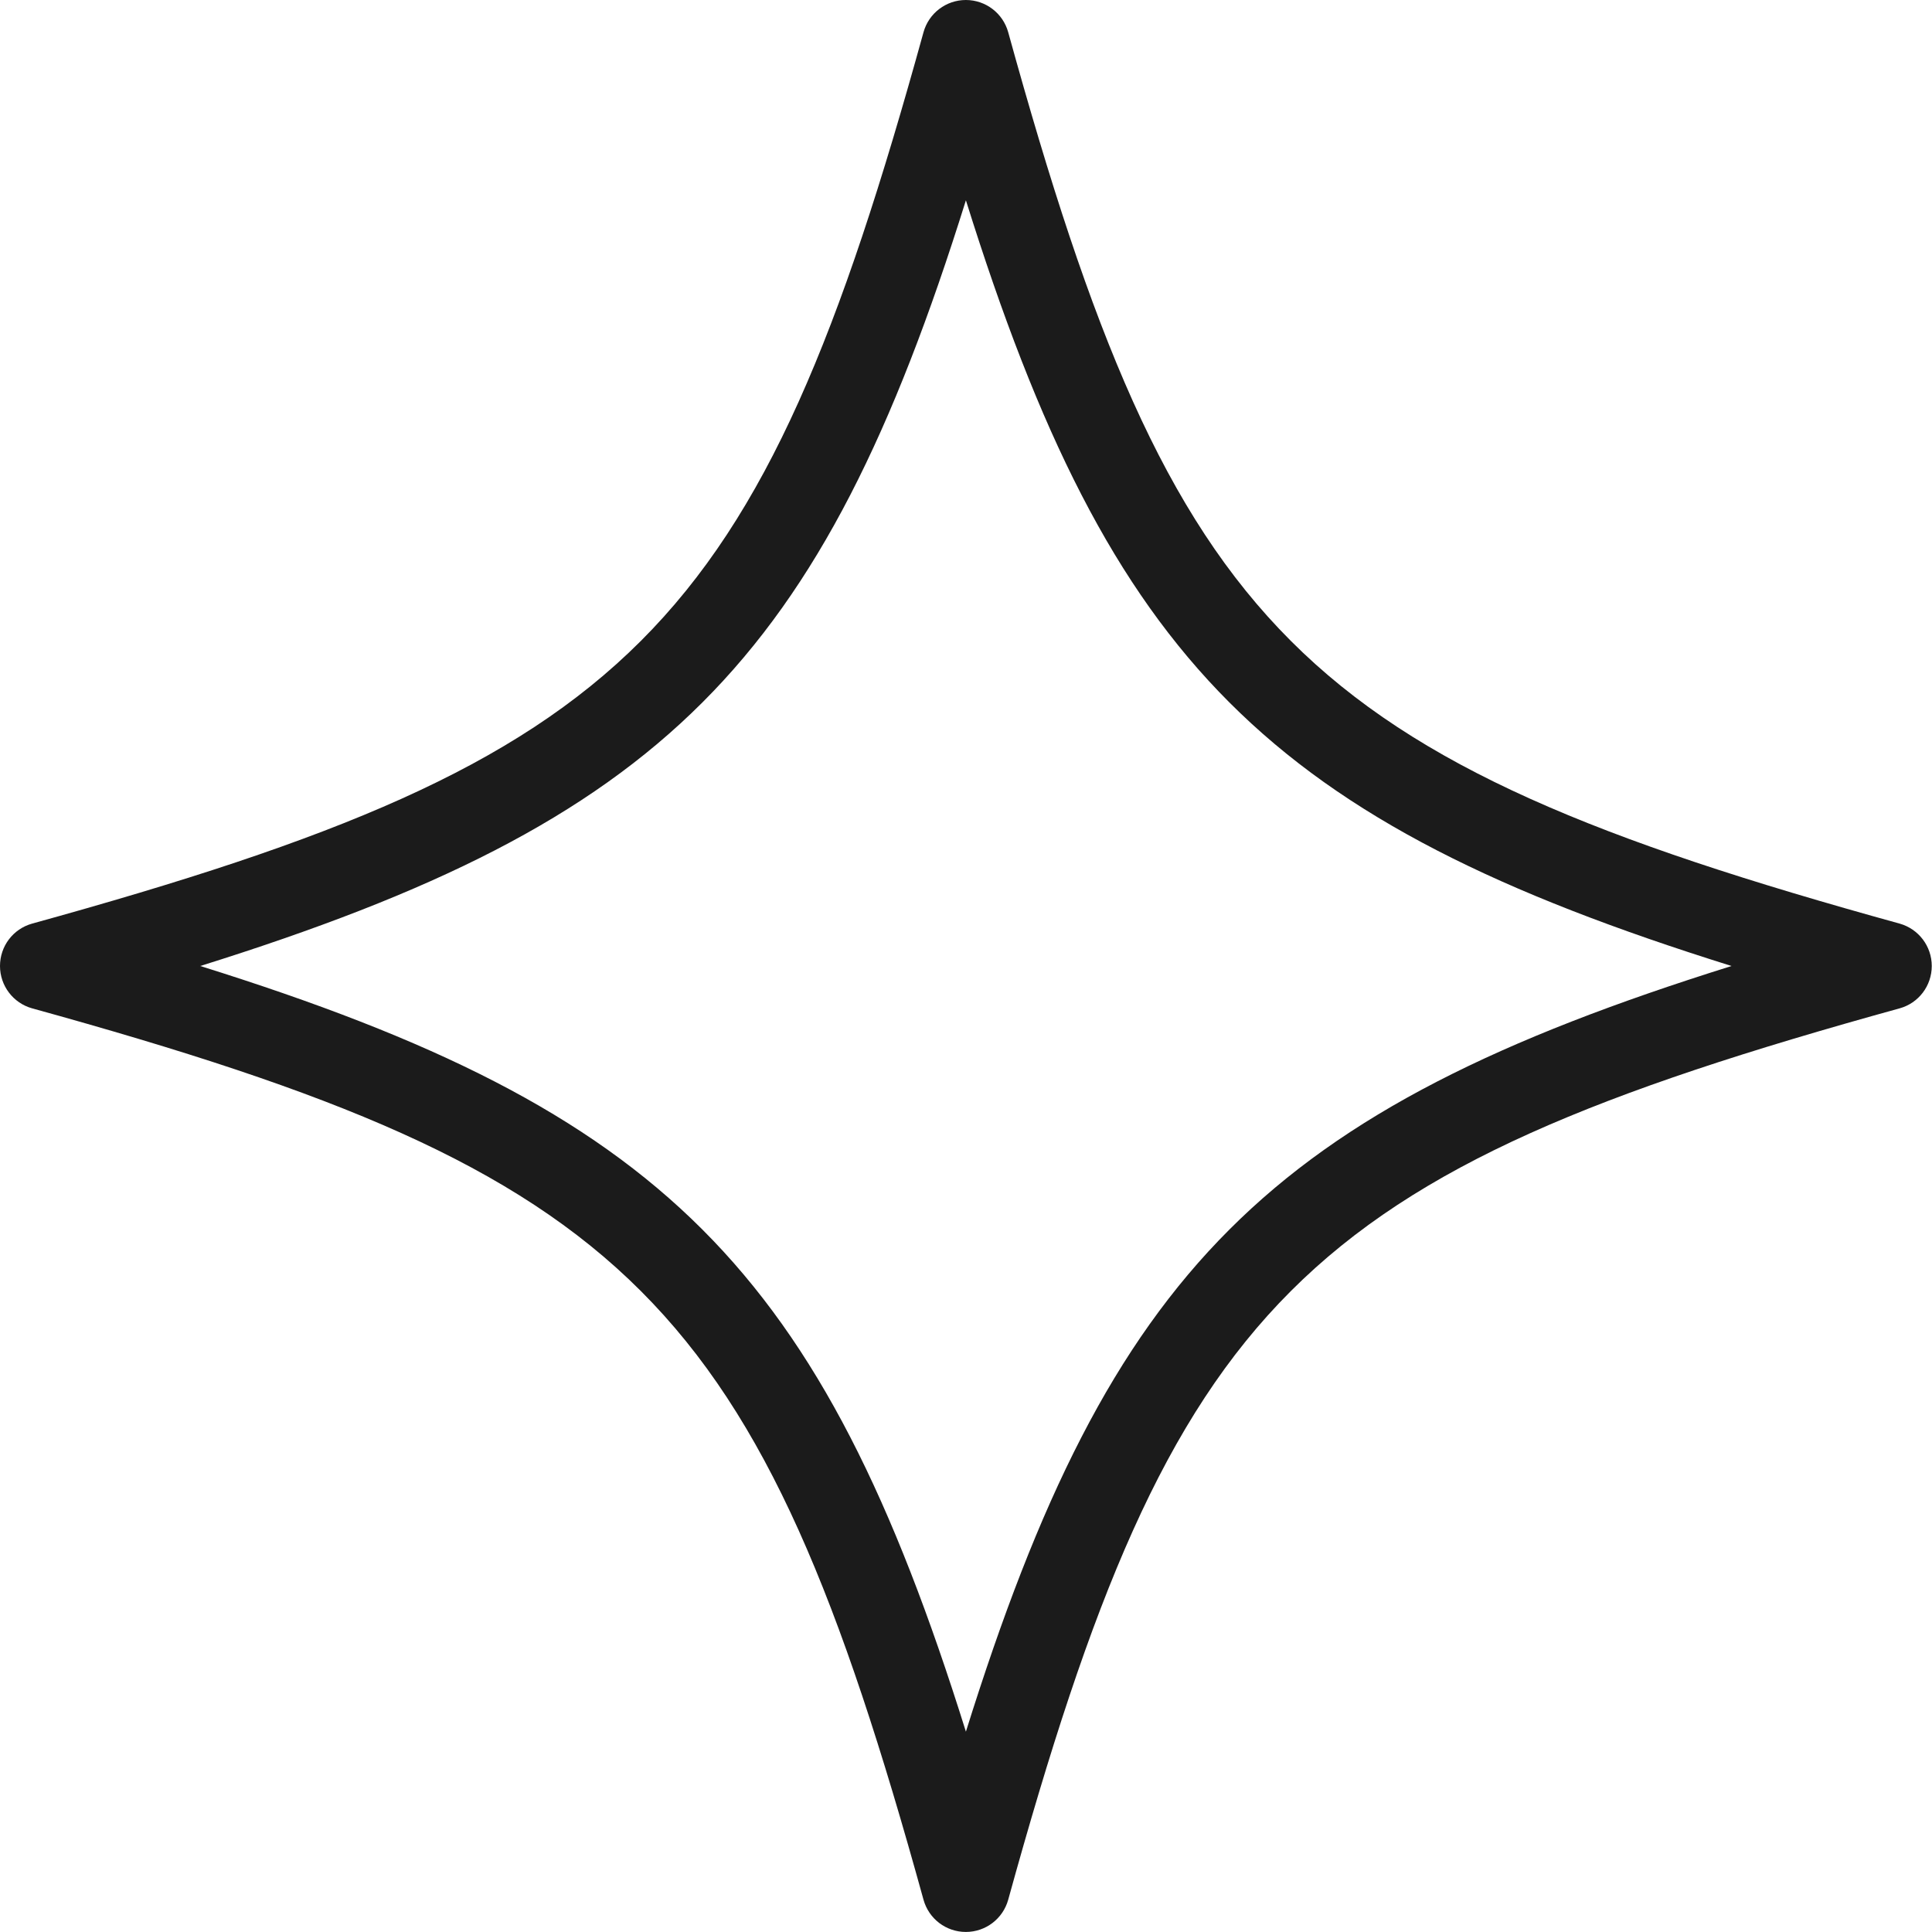
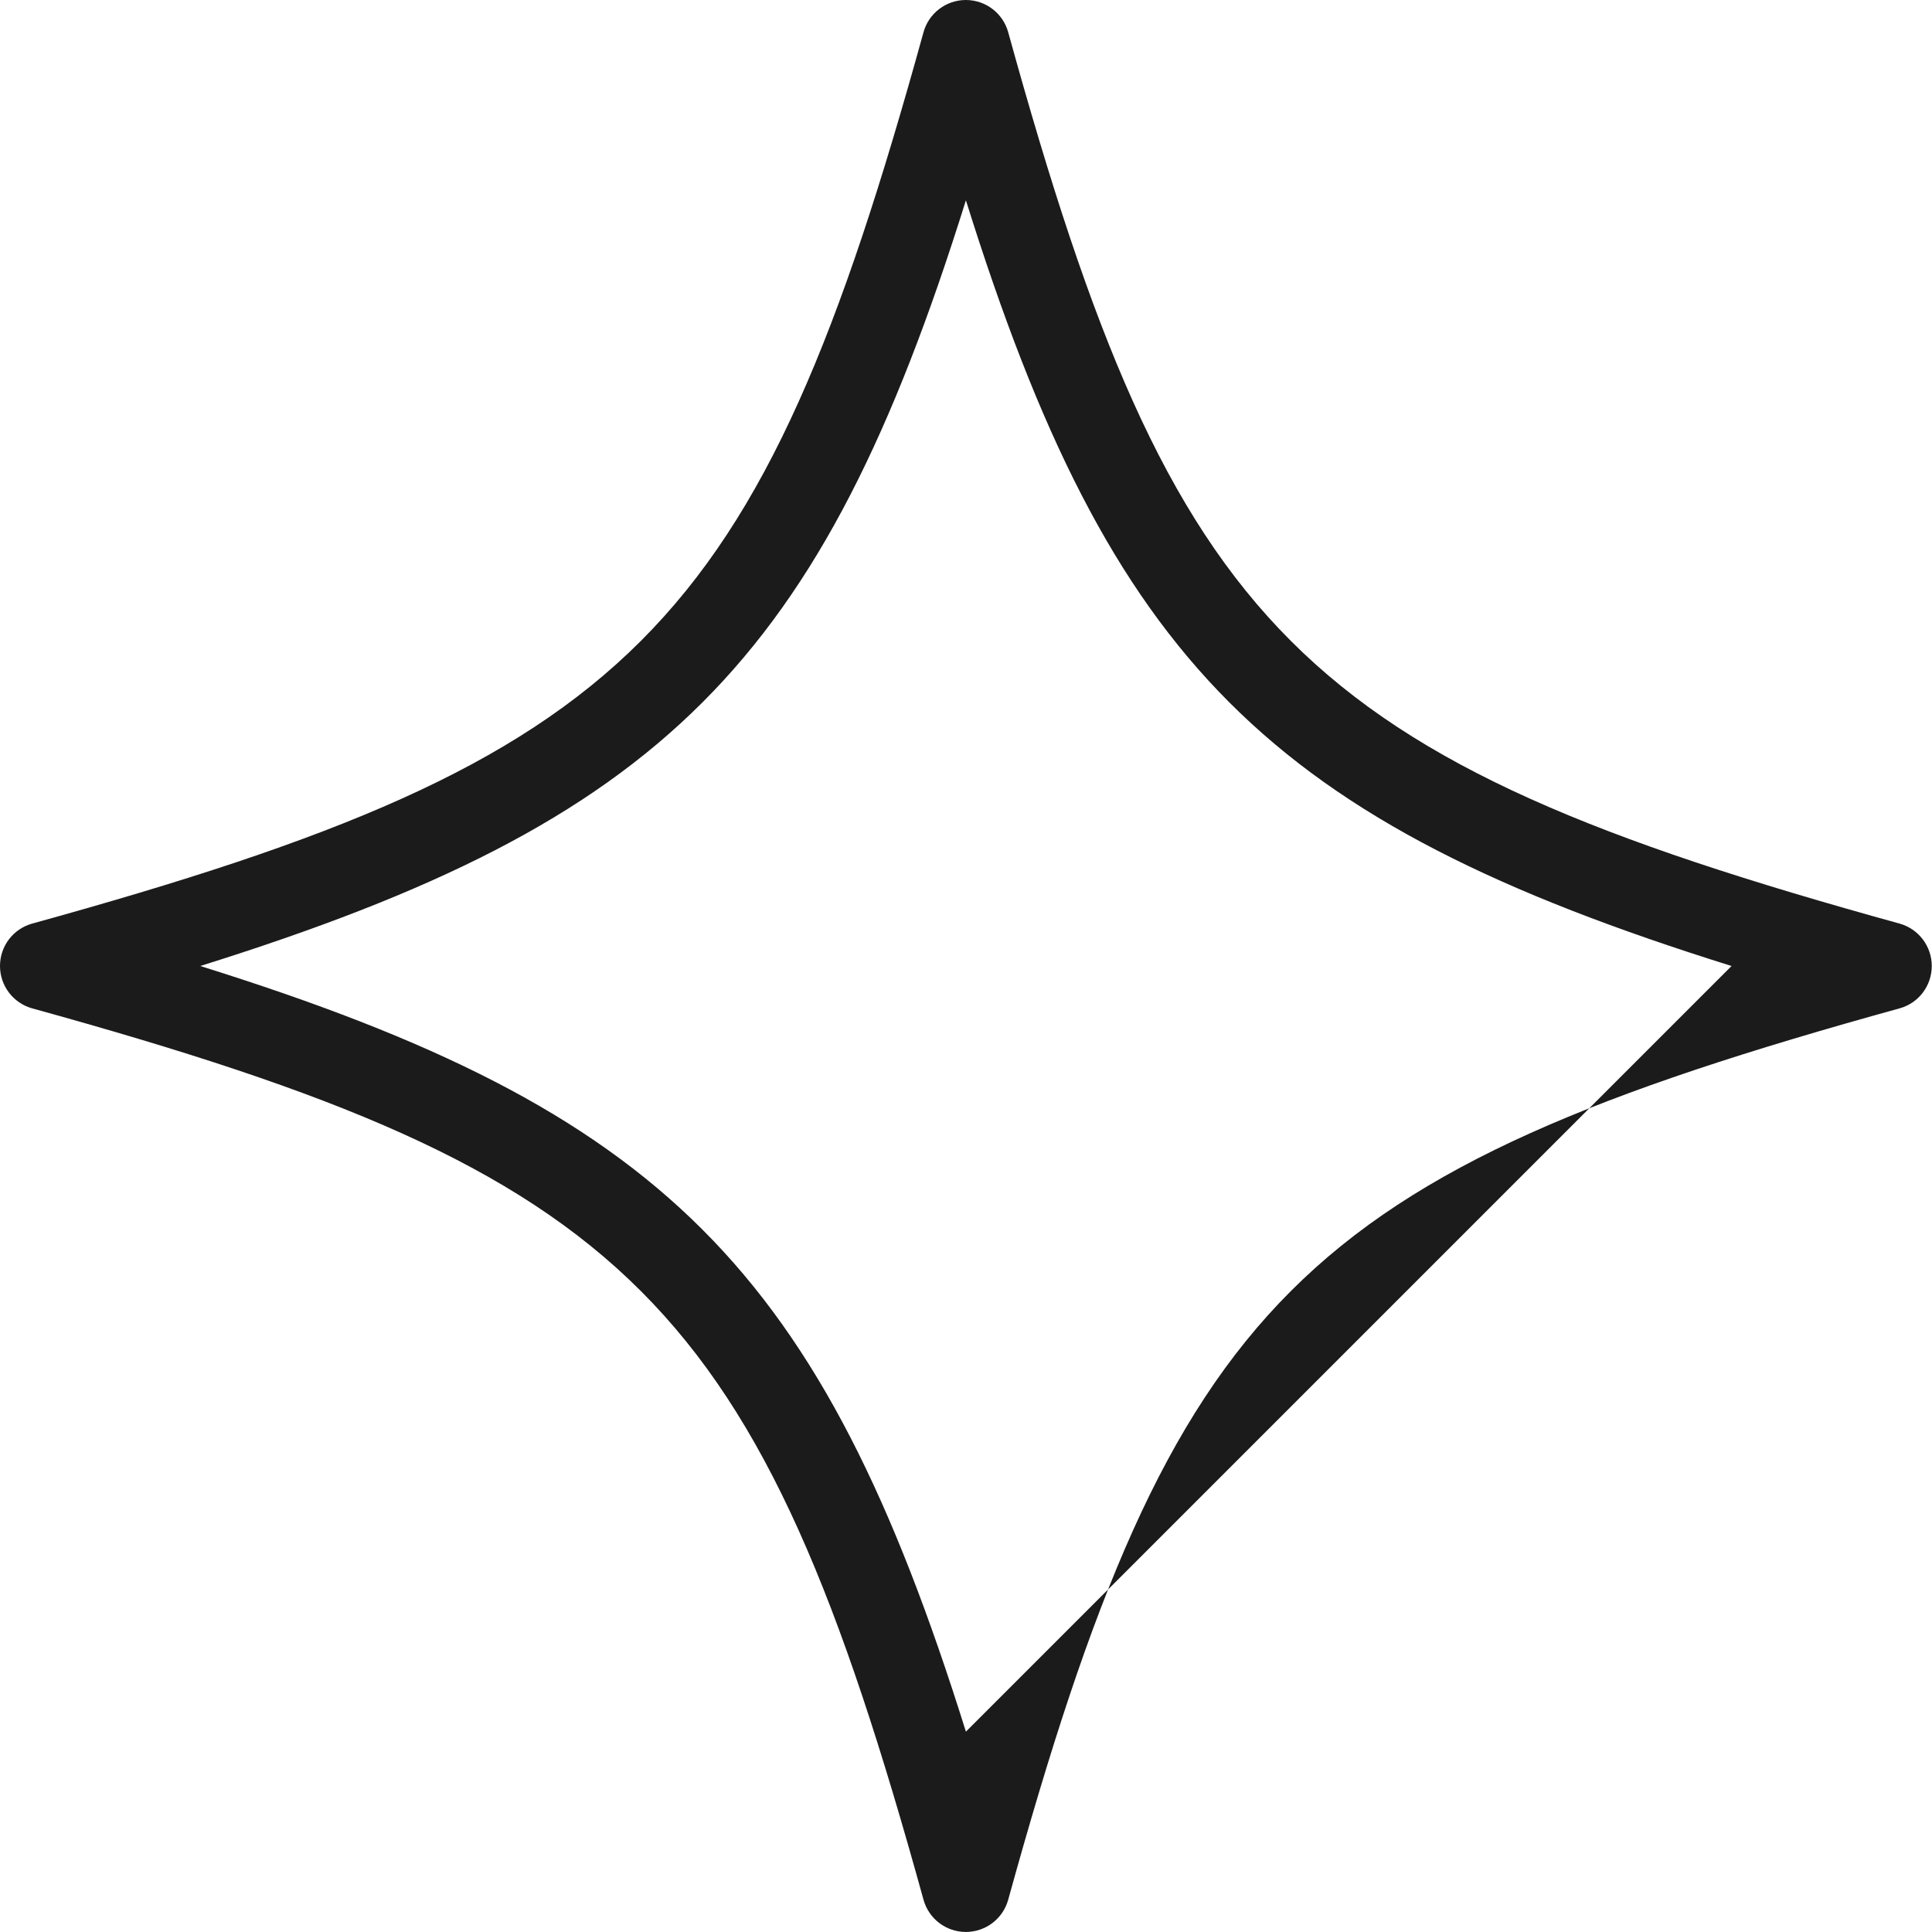
<svg xmlns="http://www.w3.org/2000/svg" width="40" height="40" viewBox="0 0 40 40" fill="none">
-   <path d="M39.329 19.122C26.894 15.689 24.308 13.1 20.874 0.668C20.765 0.273 20.406 0 19.997 0C19.588 0 19.229 0.273 19.12 0.668C15.687 13.103 13.098 15.688 0.666 19.122C0.27 19.232 0 19.59 0 20C0 20.409 0.273 20.768 0.666 20.877C13.1 24.31 15.686 26.899 19.12 39.331C19.229 39.727 19.588 39.999 19.997 39.999C20.406 39.999 20.765 39.726 20.874 39.331C24.308 26.896 26.897 24.311 39.329 20.877C39.724 20.768 39.995 20.409 39.995 20C39.995 19.59 39.722 19.232 39.329 19.122ZM19.998 35.852C16.998 26.267 13.731 22.997 4.146 20C13.731 17 17.001 13.733 19.998 4.147C22.997 13.733 26.265 17.003 35.85 20C26.265 22.999 22.995 26.267 19.998 35.852Z" fill="#1B1B1B" />
+   <path d="M39.329 19.122C26.894 15.689 24.308 13.1 20.874 0.668C20.765 0.273 20.406 0 19.997 0C19.588 0 19.229 0.273 19.12 0.668C15.687 13.103 13.098 15.688 0.666 19.122C0.27 19.232 0 19.59 0 20C0 20.409 0.273 20.768 0.666 20.877C13.1 24.31 15.686 26.899 19.12 39.331C19.229 39.727 19.588 39.999 19.997 39.999C20.406 39.999 20.765 39.726 20.874 39.331C24.308 26.896 26.897 24.311 39.329 20.877C39.724 20.768 39.995 20.409 39.995 20C39.995 19.59 39.722 19.232 39.329 19.122ZM19.998 35.852C16.998 26.267 13.731 22.997 4.146 20C13.731 17 17.001 13.733 19.998 4.147C22.997 13.733 26.265 17.003 35.85 20Z" fill="#1B1B1B" />
</svg>